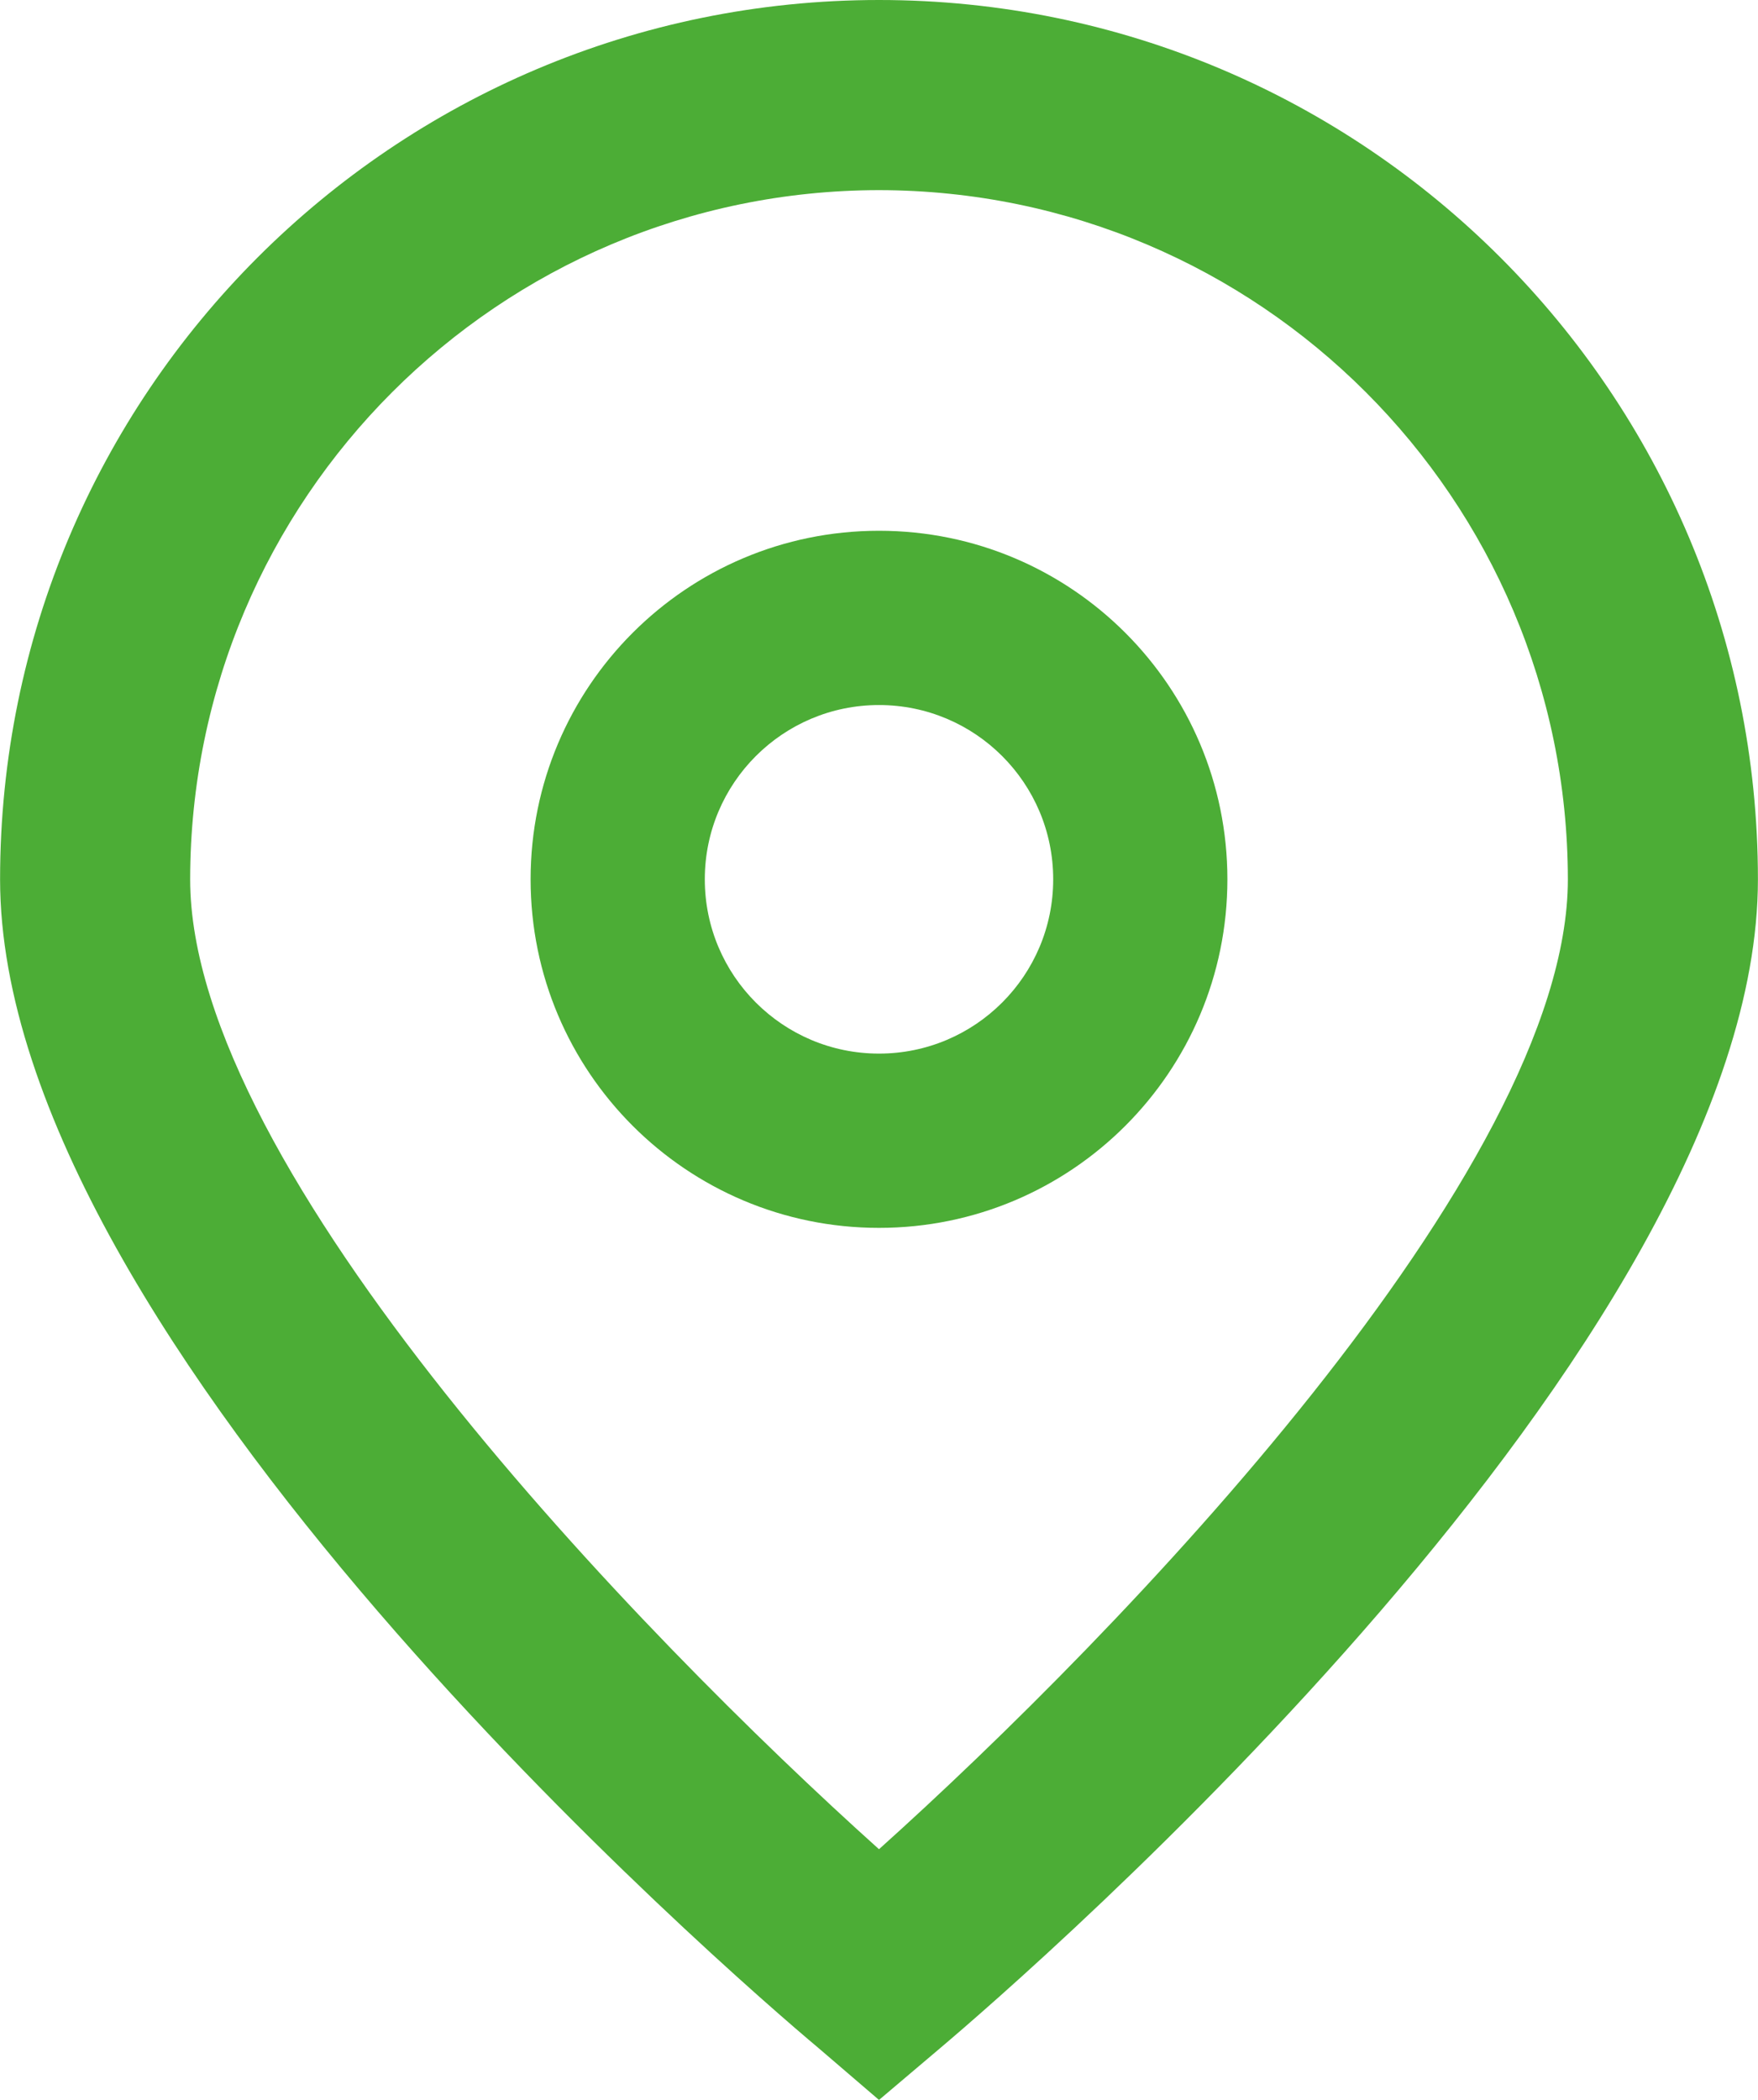
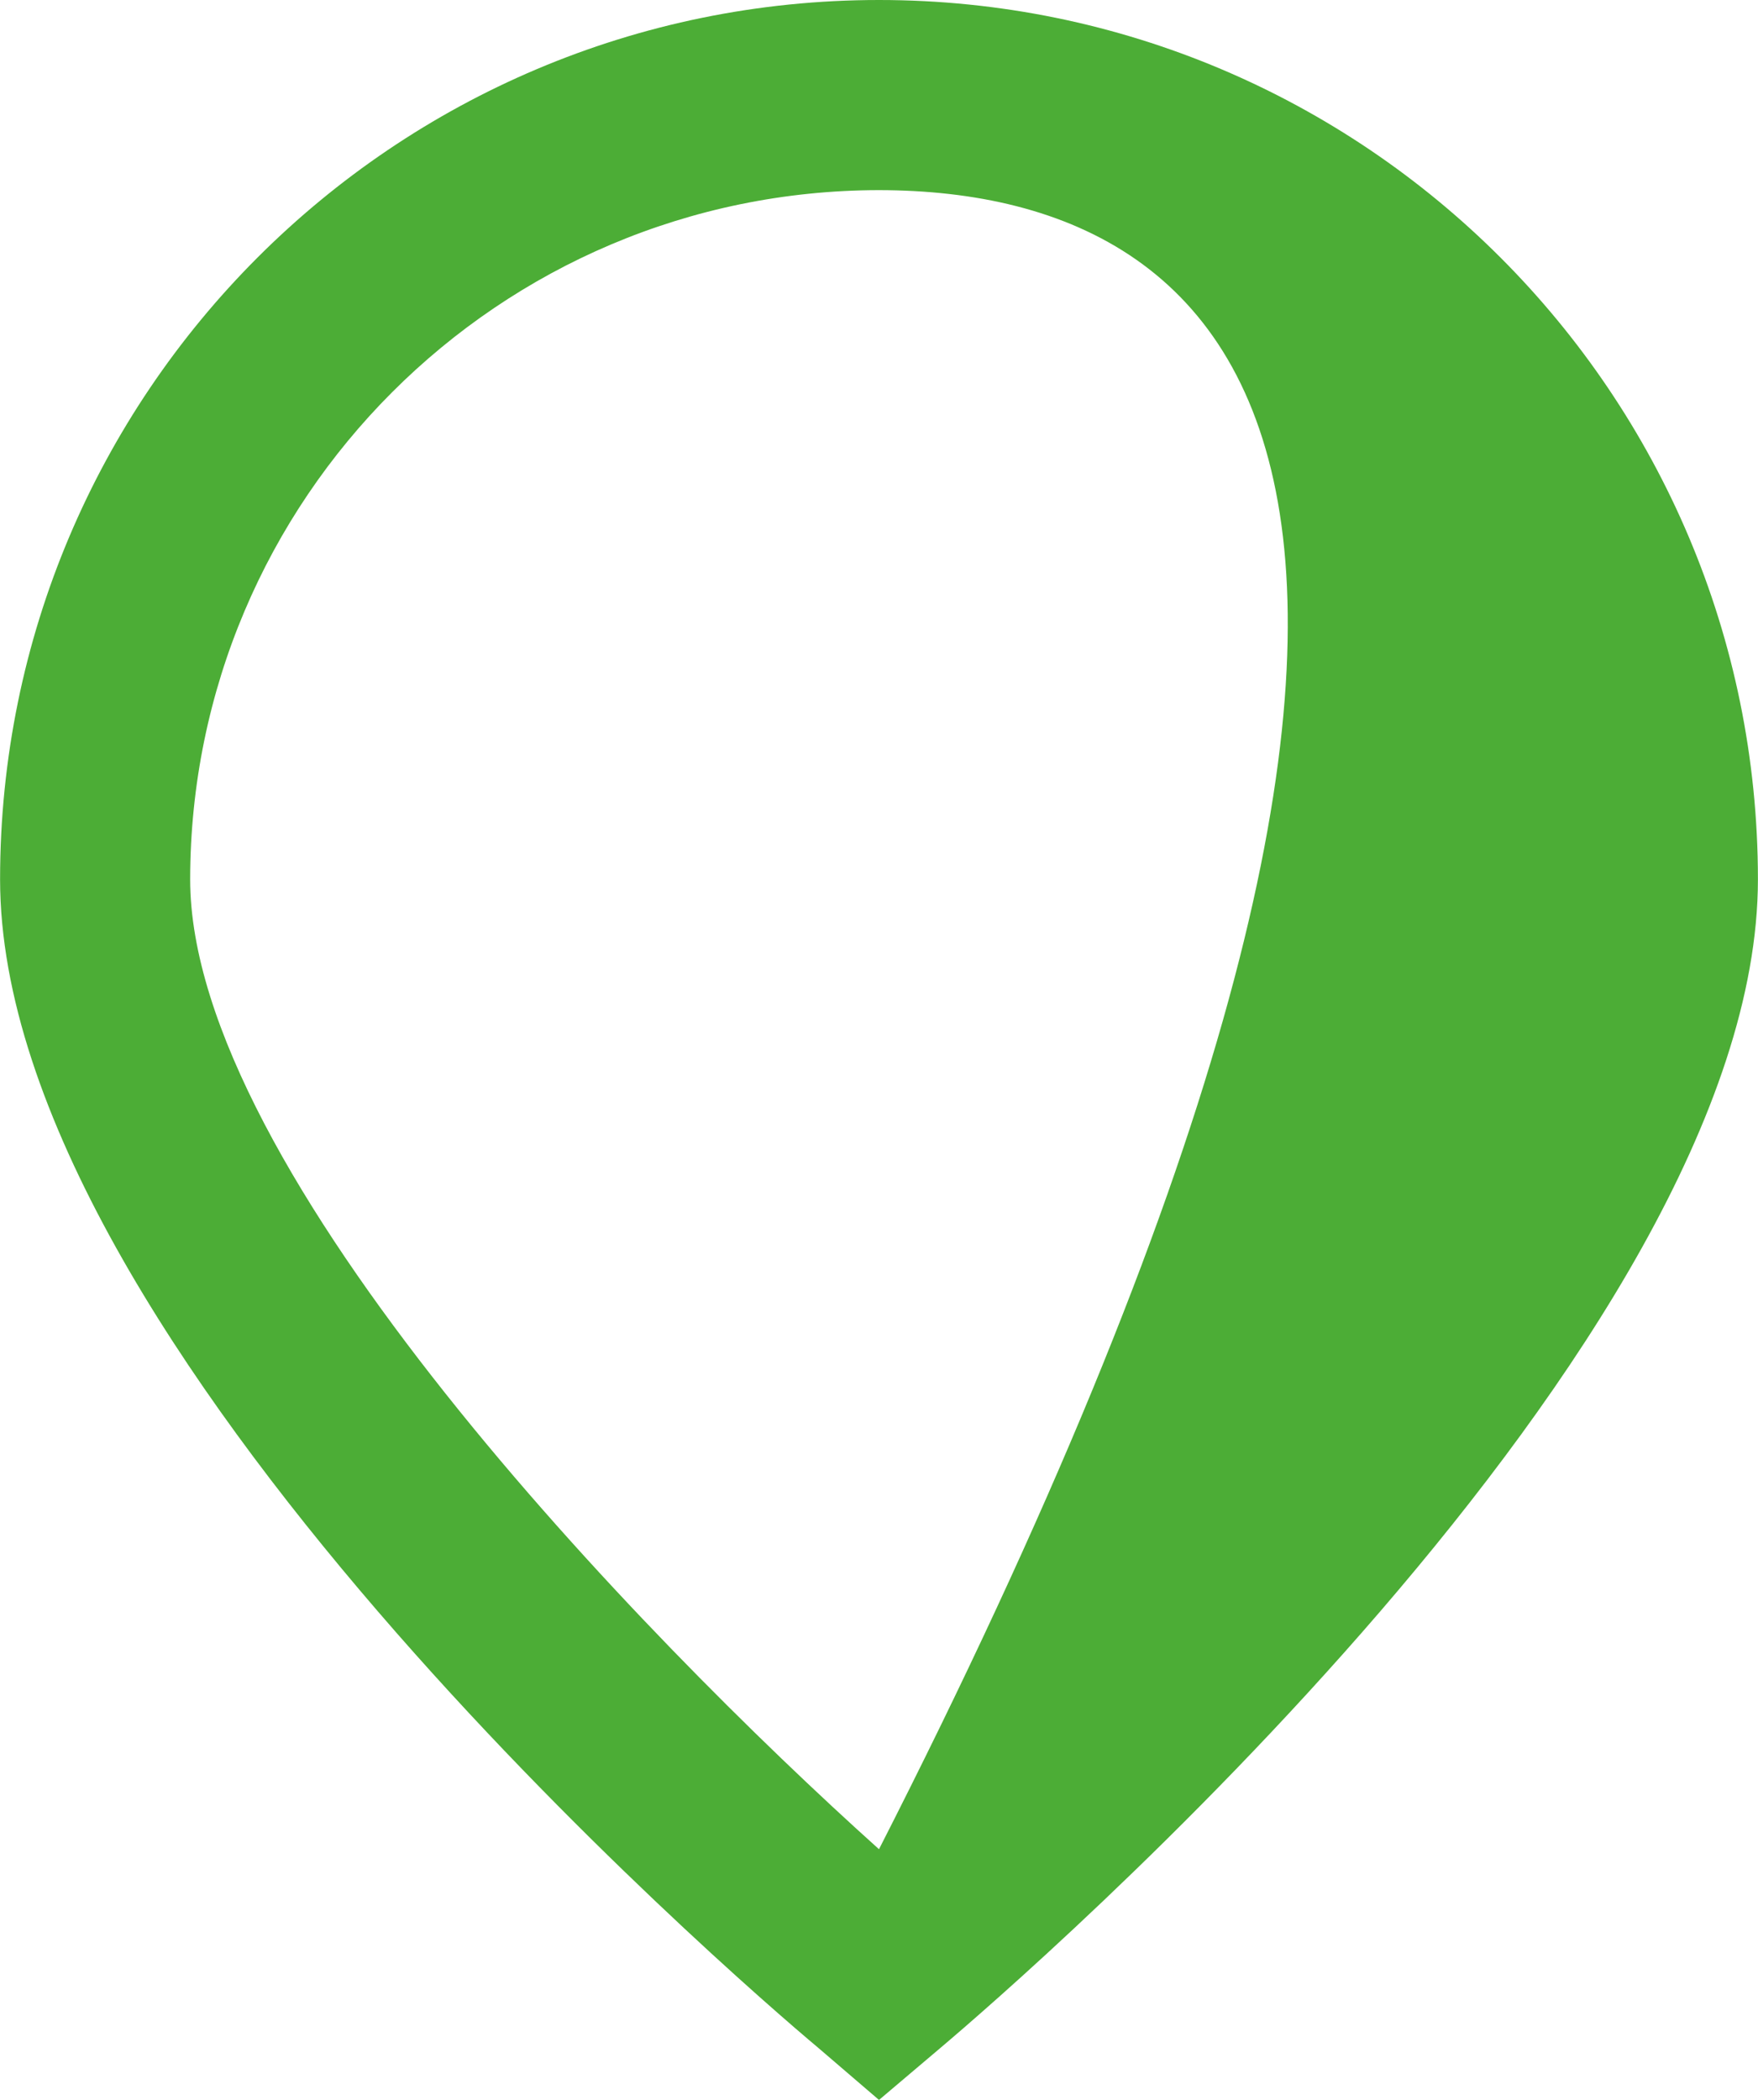
<svg xmlns="http://www.w3.org/2000/svg" width="67" height="80" viewBox="0 0 67 80" fill="none">
-   <path d="M33.5 79.996L31.177 78.004C27.973 75.322 0.003 51.166 0.003 33.497C0.003 14.997 15.001 0 33.5 0C52 0 66.997 14.997 66.997 33.497C66.997 51.166 39.027 75.322 35.837 78.017L33.5 79.996ZM33.5 7.243C19.008 7.259 7.263 19.004 7.247 33.497C7.247 44.597 24.455 62.329 33.5 70.445C42.546 62.326 59.754 44.583 59.754 33.497C59.737 19.004 47.993 7.26 33.5 7.243Z" fill="#4CAD36" />
-   <path d="M33.5 46.775C26.167 46.775 20.222 40.83 20.222 33.497C20.222 26.164 26.167 20.219 33.5 20.219C40.833 20.219 46.778 26.164 46.778 33.497C46.778 40.83 40.833 46.775 33.5 46.775ZM33.5 26.858C29.834 26.858 26.861 29.83 26.861 33.497C26.861 37.163 29.834 40.136 33.5 40.136C37.167 40.136 40.139 37.163 40.139 33.497C40.139 29.83 37.167 26.858 33.5 26.858Z" fill="#4CAD36" />
+   <path d="M33.5 79.996L31.177 78.004C27.973 75.322 0.003 51.166 0.003 33.497C0.003 14.997 15.001 0 33.5 0C52 0 66.997 14.997 66.997 33.497C66.997 51.166 39.027 75.322 35.837 78.017L33.5 79.996ZM33.5 7.243C19.008 7.259 7.263 19.004 7.247 33.497C7.247 44.597 24.455 62.329 33.5 70.445C59.737 19.004 47.993 7.26 33.5 7.243Z" fill="#4CAD36" />
</svg>